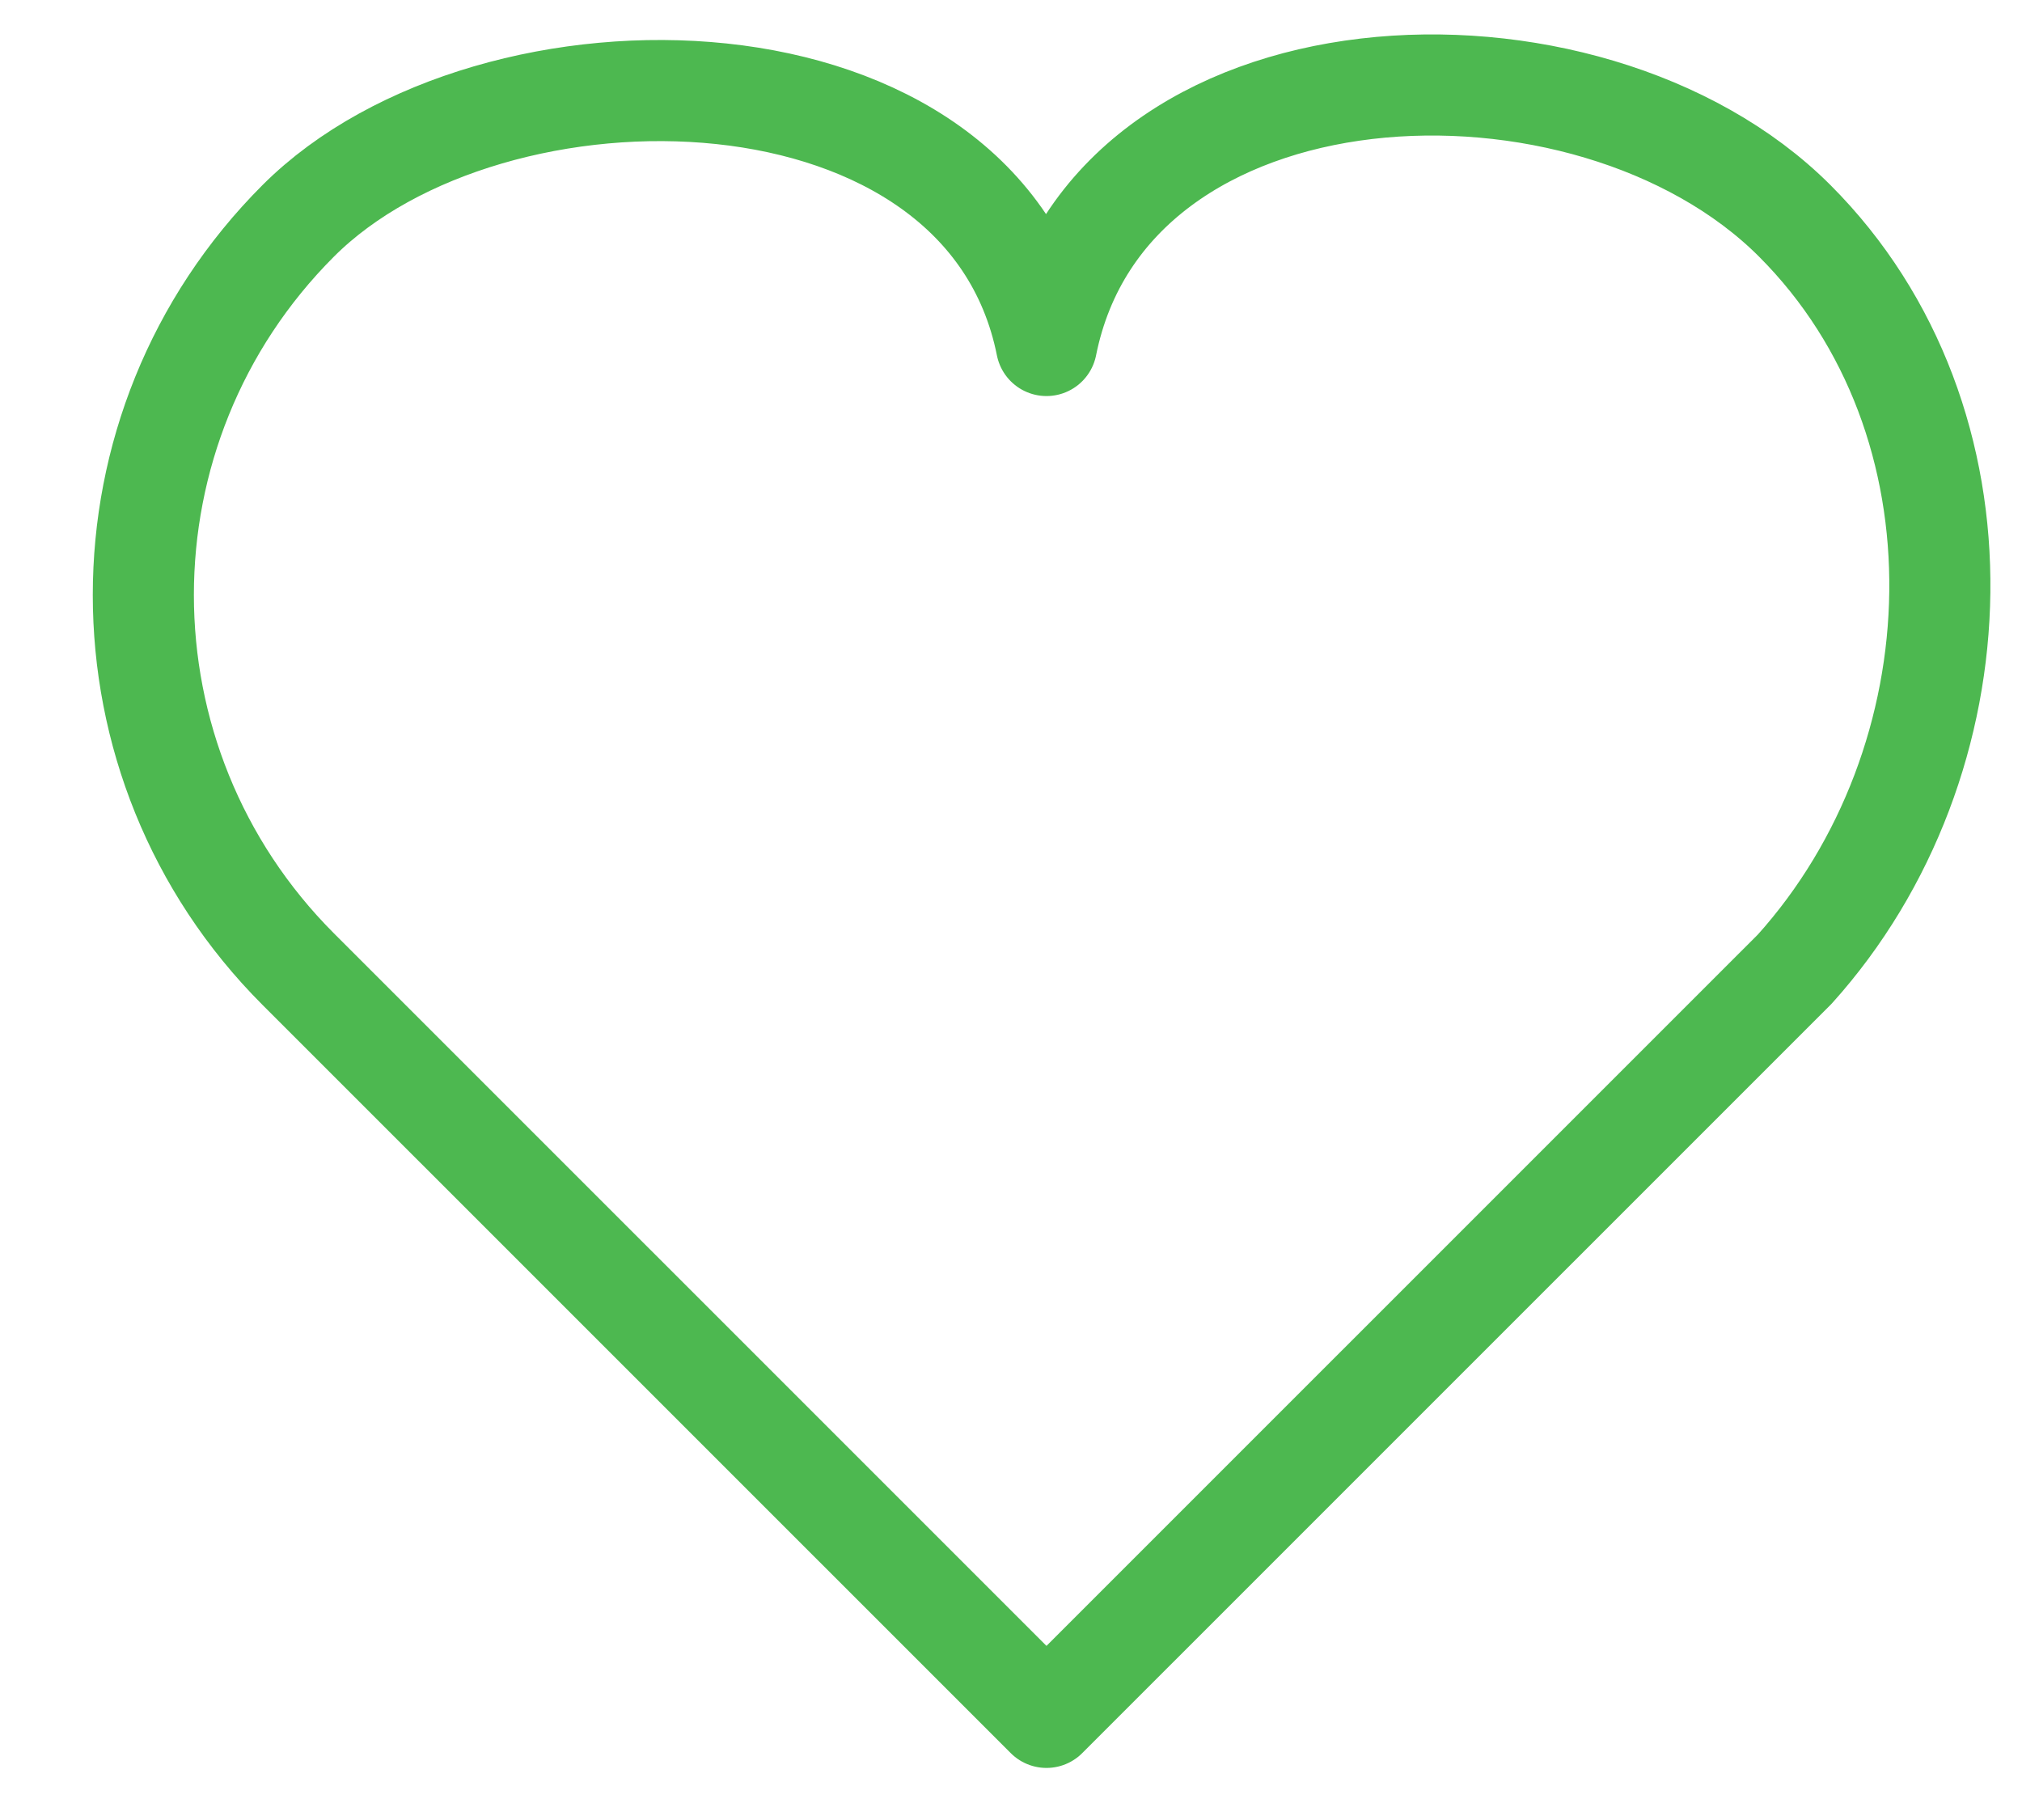
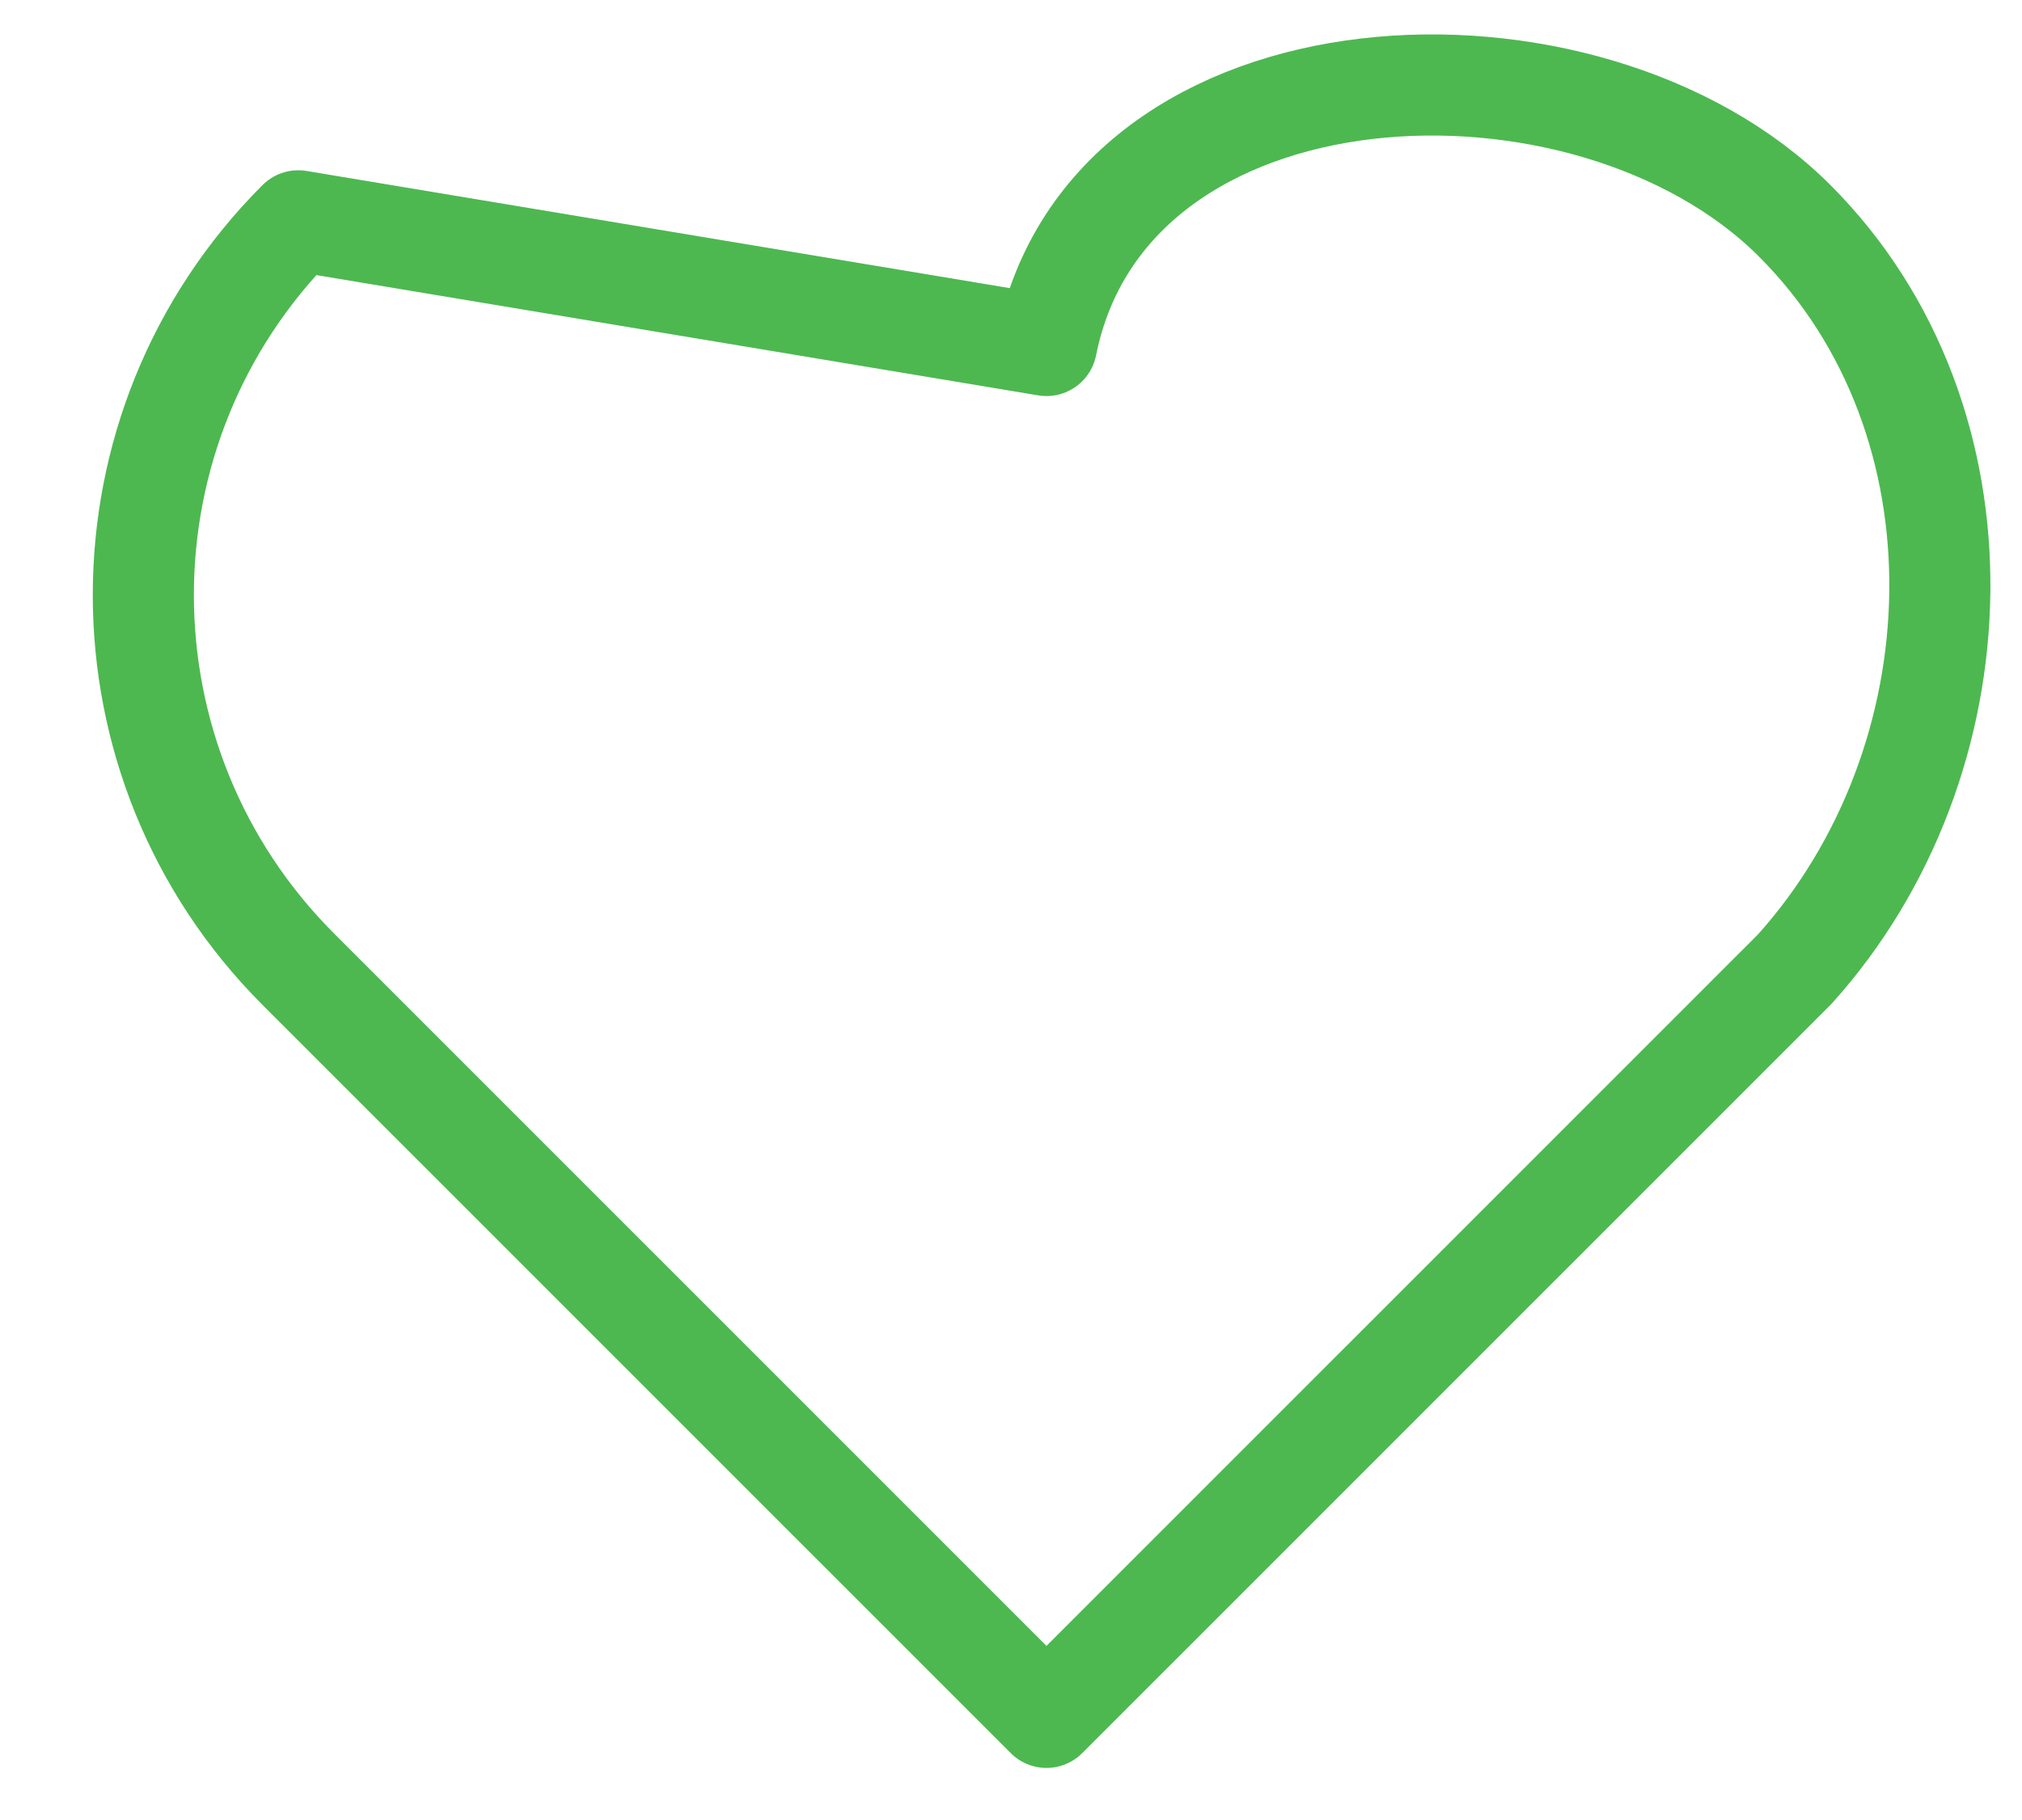
<svg xmlns="http://www.w3.org/2000/svg" width="20" height="18" viewBox="0 0 20 18" fill="none">
-   <path d="M10.351 3.417C10.968 0.334 15.708 0.14 17.752 2.184C19.729 4.162 19.602 7.53 17.752 9.585L10.351 16.985L2.95 9.585C0.907 7.541 0.907 4.228 2.95 2.184C4.862 0.272 9.734 0.334 10.351 3.417Z" stroke="#4DB850" stroke-linecap="round" stroke-linejoin="round" />
+   <path d="M10.351 3.417C10.968 0.334 15.708 0.14 17.752 2.184C19.729 4.162 19.602 7.53 17.752 9.585L10.351 16.985L2.95 9.585C0.907 7.541 0.907 4.228 2.95 2.184Z" stroke="#4DB850" stroke-linecap="round" stroke-linejoin="round" />
</svg>